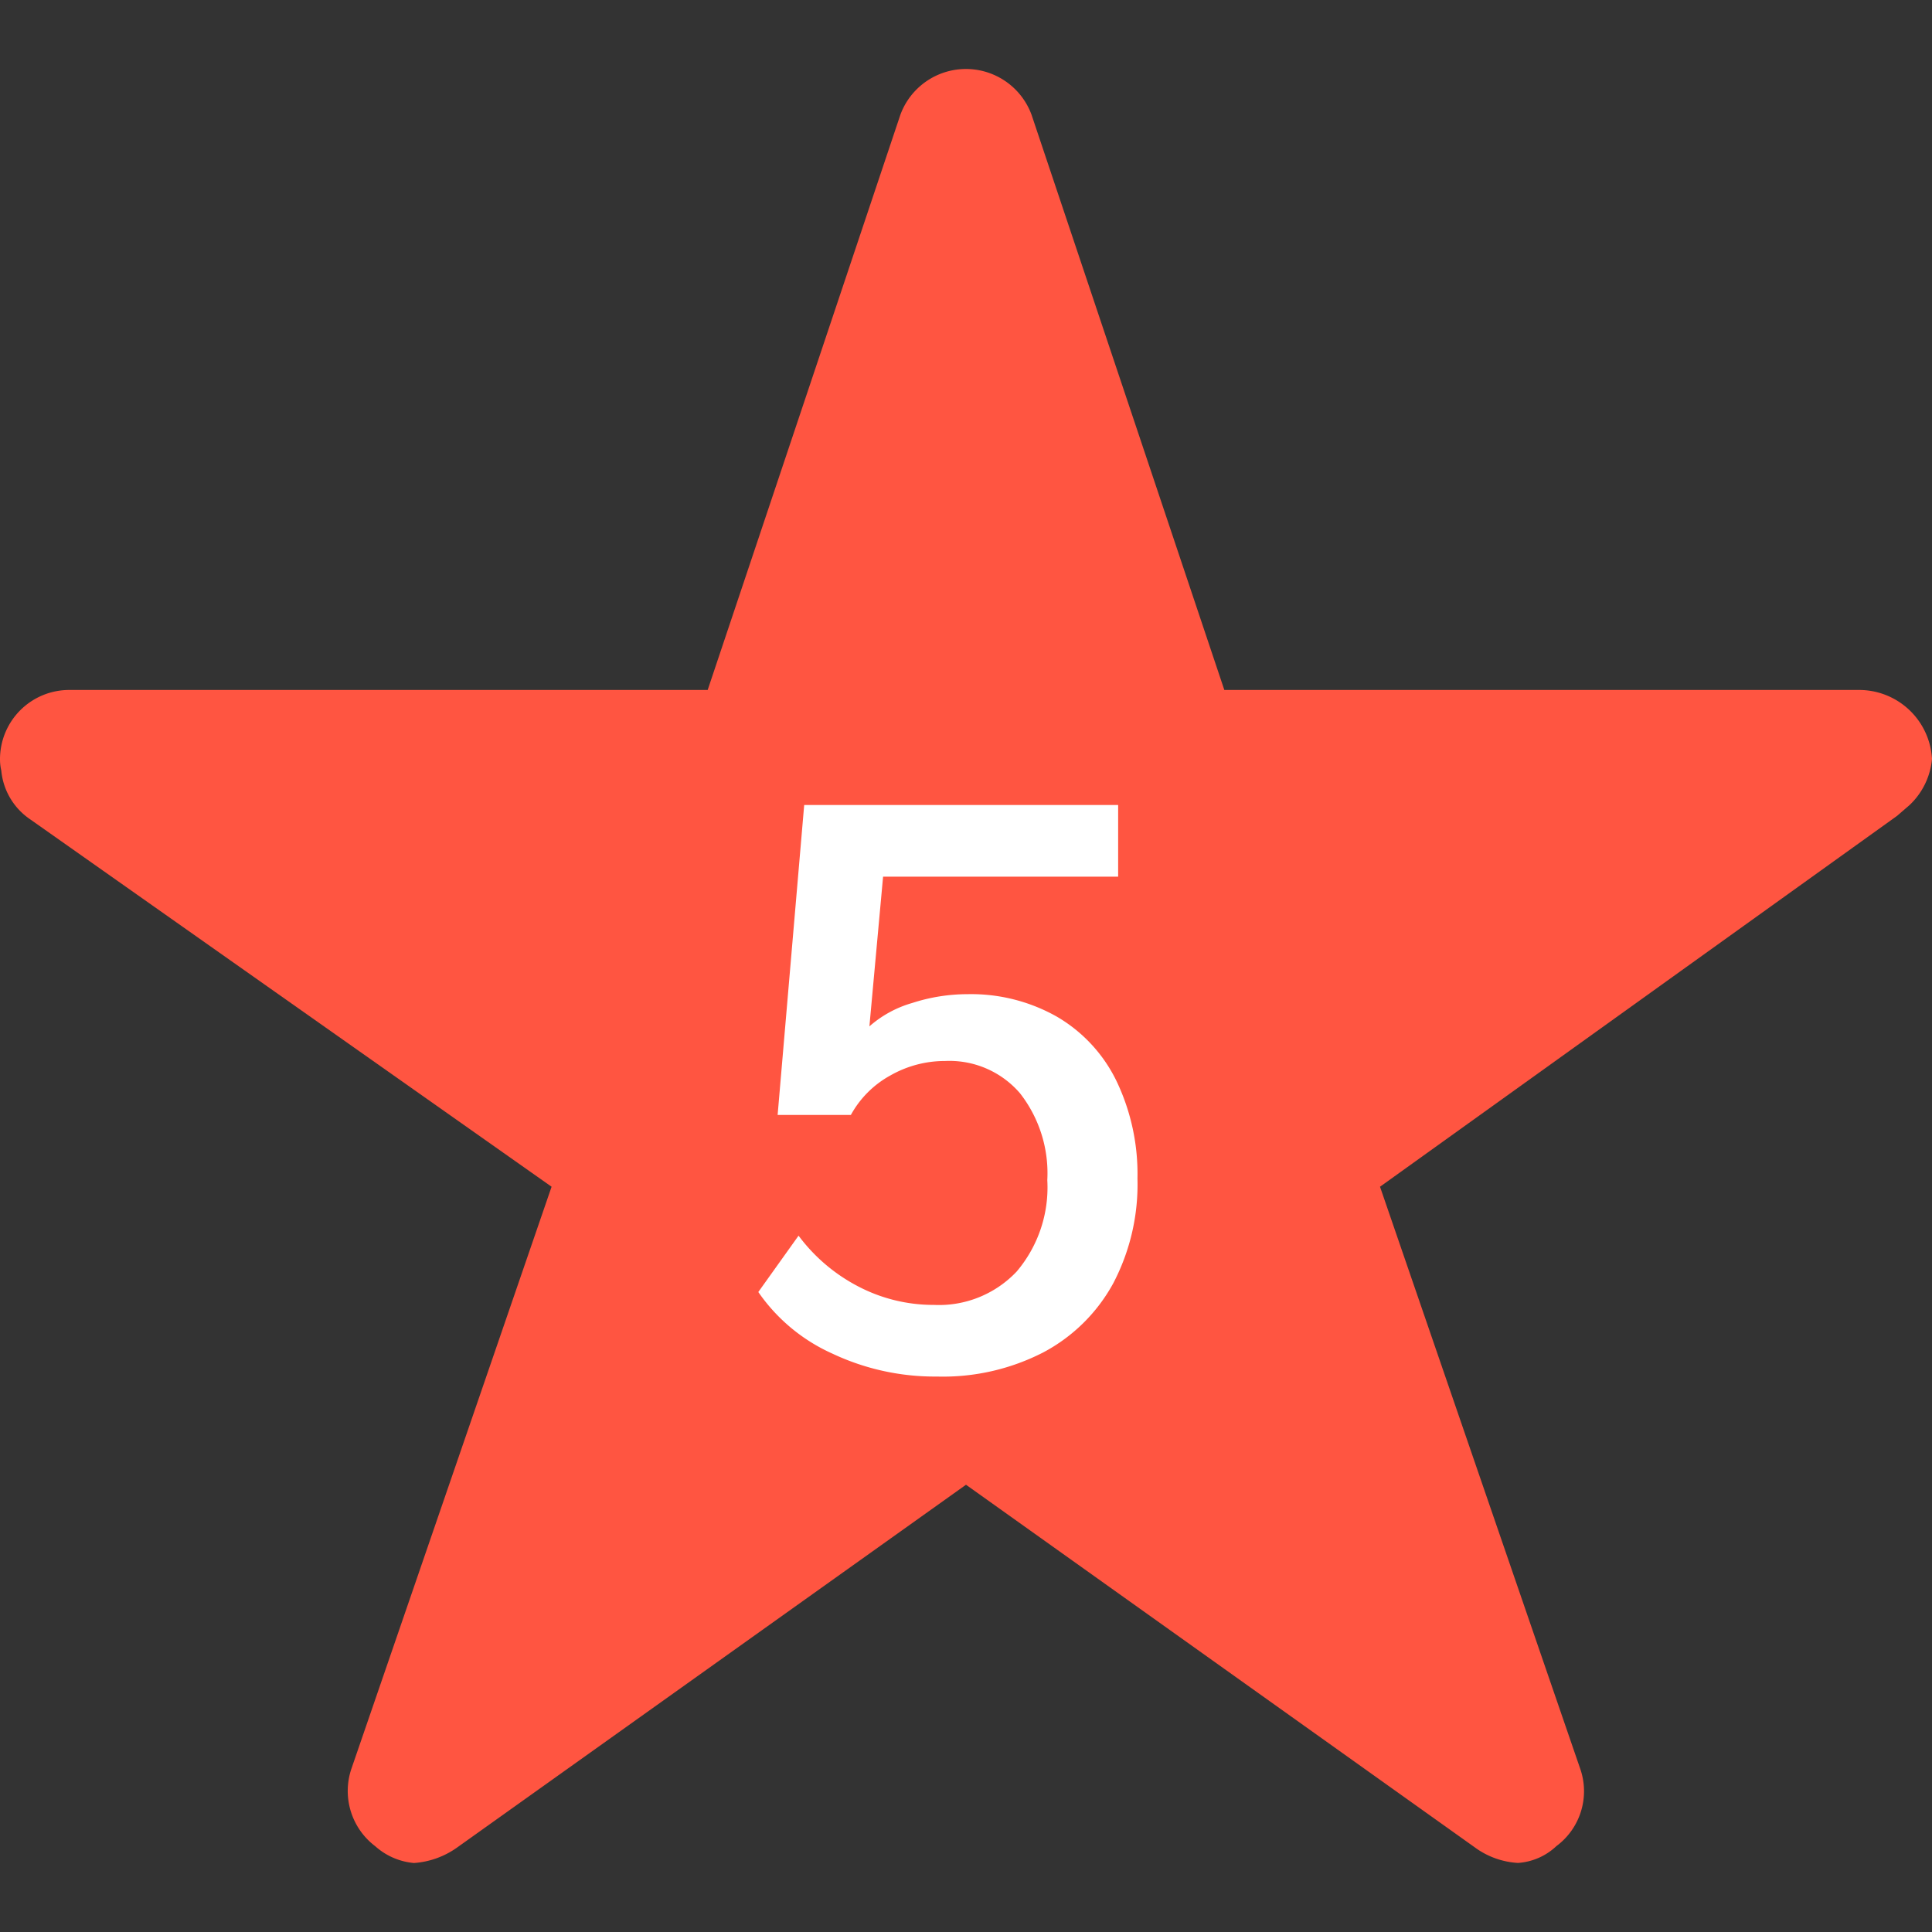
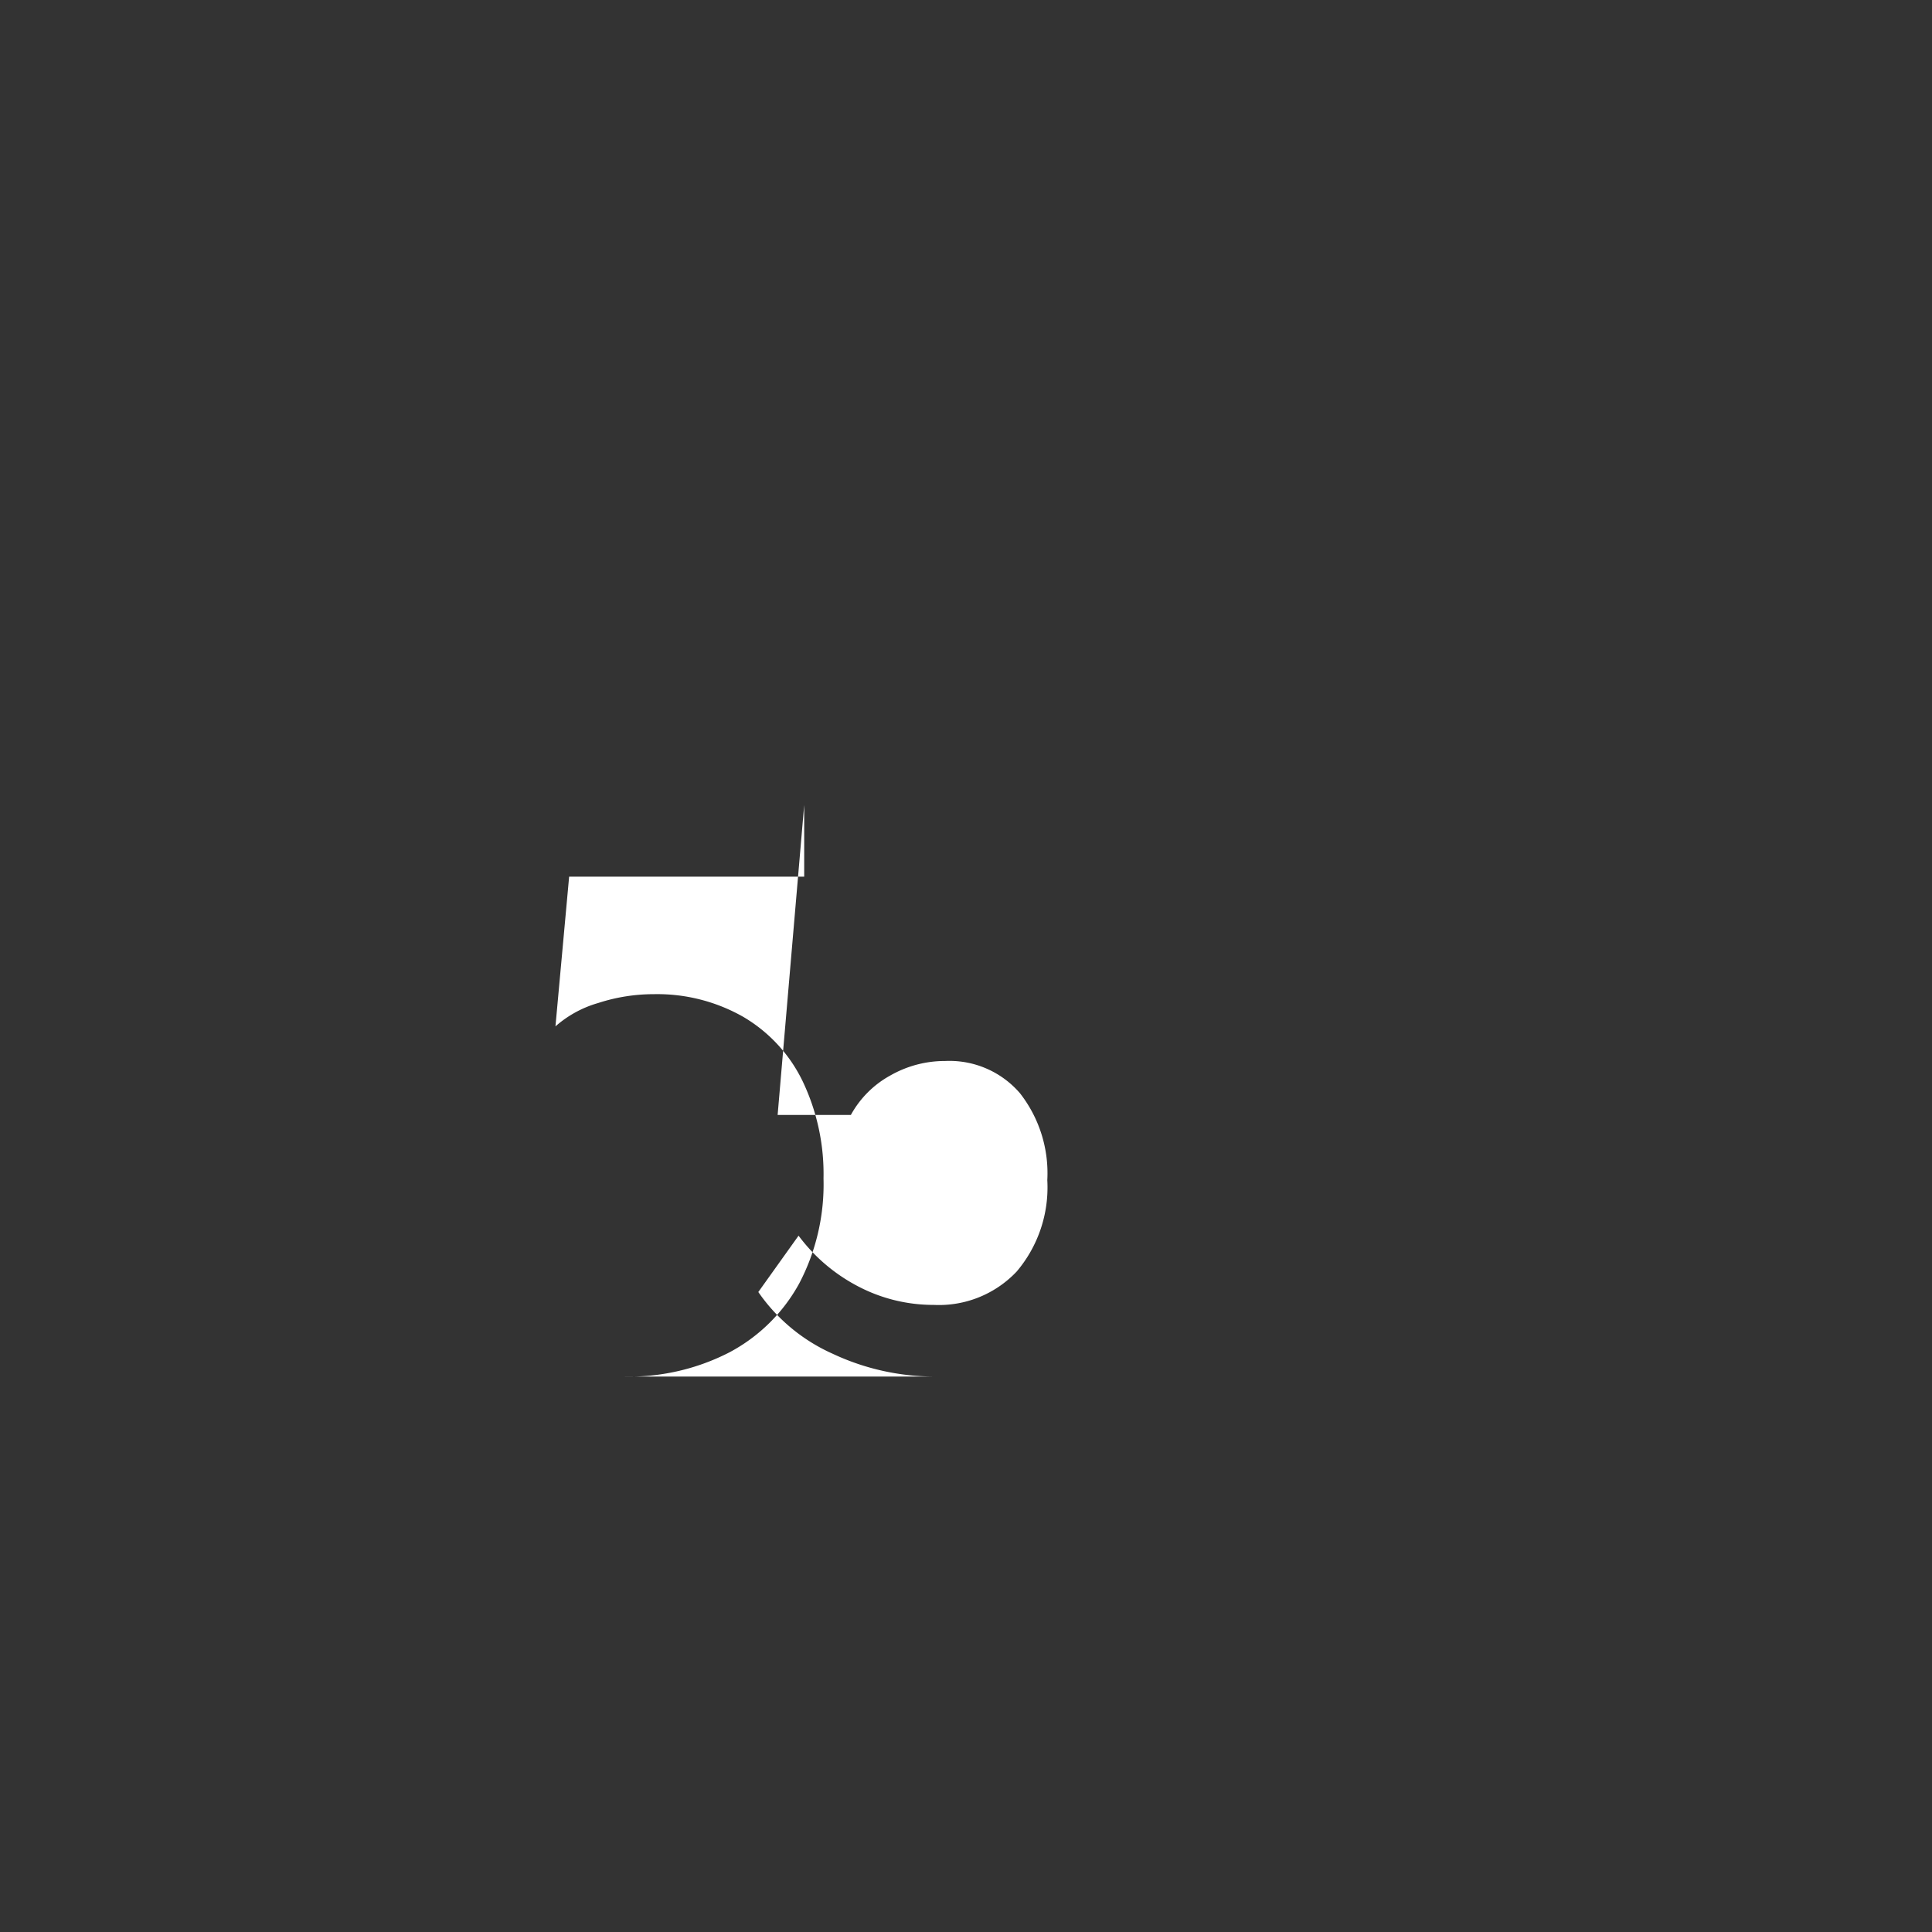
<svg xmlns="http://www.w3.org/2000/svg" width="24" height="24">
  <rect width="100%" height="100%" fill="#333333" stroke="none" />
  <defs>
    <clipPath id="a">
-       <path data-name="Rectangle 355" transform="translate(168 208)" fill="#ff5541" stroke="#f5f5f5" d="M0 0h24v24H0z" />
-     </clipPath>
+       </clipPath>
  </defs>
  <g data-name="Mask Group 203" transform="translate(-168 -208)" clip-path="url(#a)">
-     <path d="M191.089 216.571h-7.88l-2.395-7.146a.868.868 0 00-1.629 0l-2.394 7.146h-7.934a.86.86 0 00-.857.857.63.63 0 00.016.145.824.824 0 00.359.605l6.477 4.564-2.486 7.228a.86.86 0 00.295.964.829.829 0 00.482.209 1.05 1.05 0 00.536-.193l6.321-4.506 6.321 4.505a1 1 0 00.536.193.77.77 0 00.477-.209.849.849 0 00.295-.964l-2.486-7.227 6.423-4.607.155-.134a.9.9 0 00.279-.573.907.907 0 00-.911-.857z" fill="#ff5541" />
-   </g>
-   <path data-name="Path 6268" d="M11.64 17.1a2.981 2.981 0 01-1.3-.285 2.22 2.22 0 01-.92-.765l.5-.7a2.172 2.172 0 00.75.635 2.015 2.015 0 00.93.225 1.328 1.328 0 001.03-.415 1.617 1.617 0 00.38-1.135 1.613 1.613 0 00-.34-1.08 1.156 1.156 0 00-.93-.4 1.366 1.366 0 00-.68.18 1.237 1.237 0 00-.49.49h-.91L9.99 10h3.9v.89h-2.92l-.17 1.86a1.376 1.376 0 01.53-.29 2.229 2.229 0 01.69-.11 2.162 2.162 0 011.11.28 1.87 1.87 0 01.74.8 2.673 2.673 0 01.26 1.21 2.647 2.647 0 01-.3 1.3 2.12 2.12 0 01-.87.86 2.726 2.726 0 01-1.32.3z" fill="#fff" />
+     </g>
+   <path data-name="Path 6268" d="M11.64 17.1a2.981 2.981 0 01-1.3-.285 2.22 2.22 0 01-.92-.765l.5-.7a2.172 2.172 0 00.75.635 2.015 2.015 0 00.93.225 1.328 1.328 0 001.03-.415 1.617 1.617 0 00.38-1.135 1.613 1.613 0 00-.34-1.08 1.156 1.156 0 00-.93-.4 1.366 1.366 0 00-.68.18 1.237 1.237 0 00-.49.49h-.91L9.99 10v.89h-2.92l-.17 1.86a1.376 1.376 0 01.53-.29 2.229 2.229 0 01.69-.11 2.162 2.162 0 011.11.28 1.87 1.87 0 01.74.8 2.673 2.673 0 01.26 1.21 2.647 2.647 0 01-.3 1.3 2.12 2.12 0 01-.87.86 2.726 2.726 0 01-1.32.3z" fill="#fff" />
</svg>